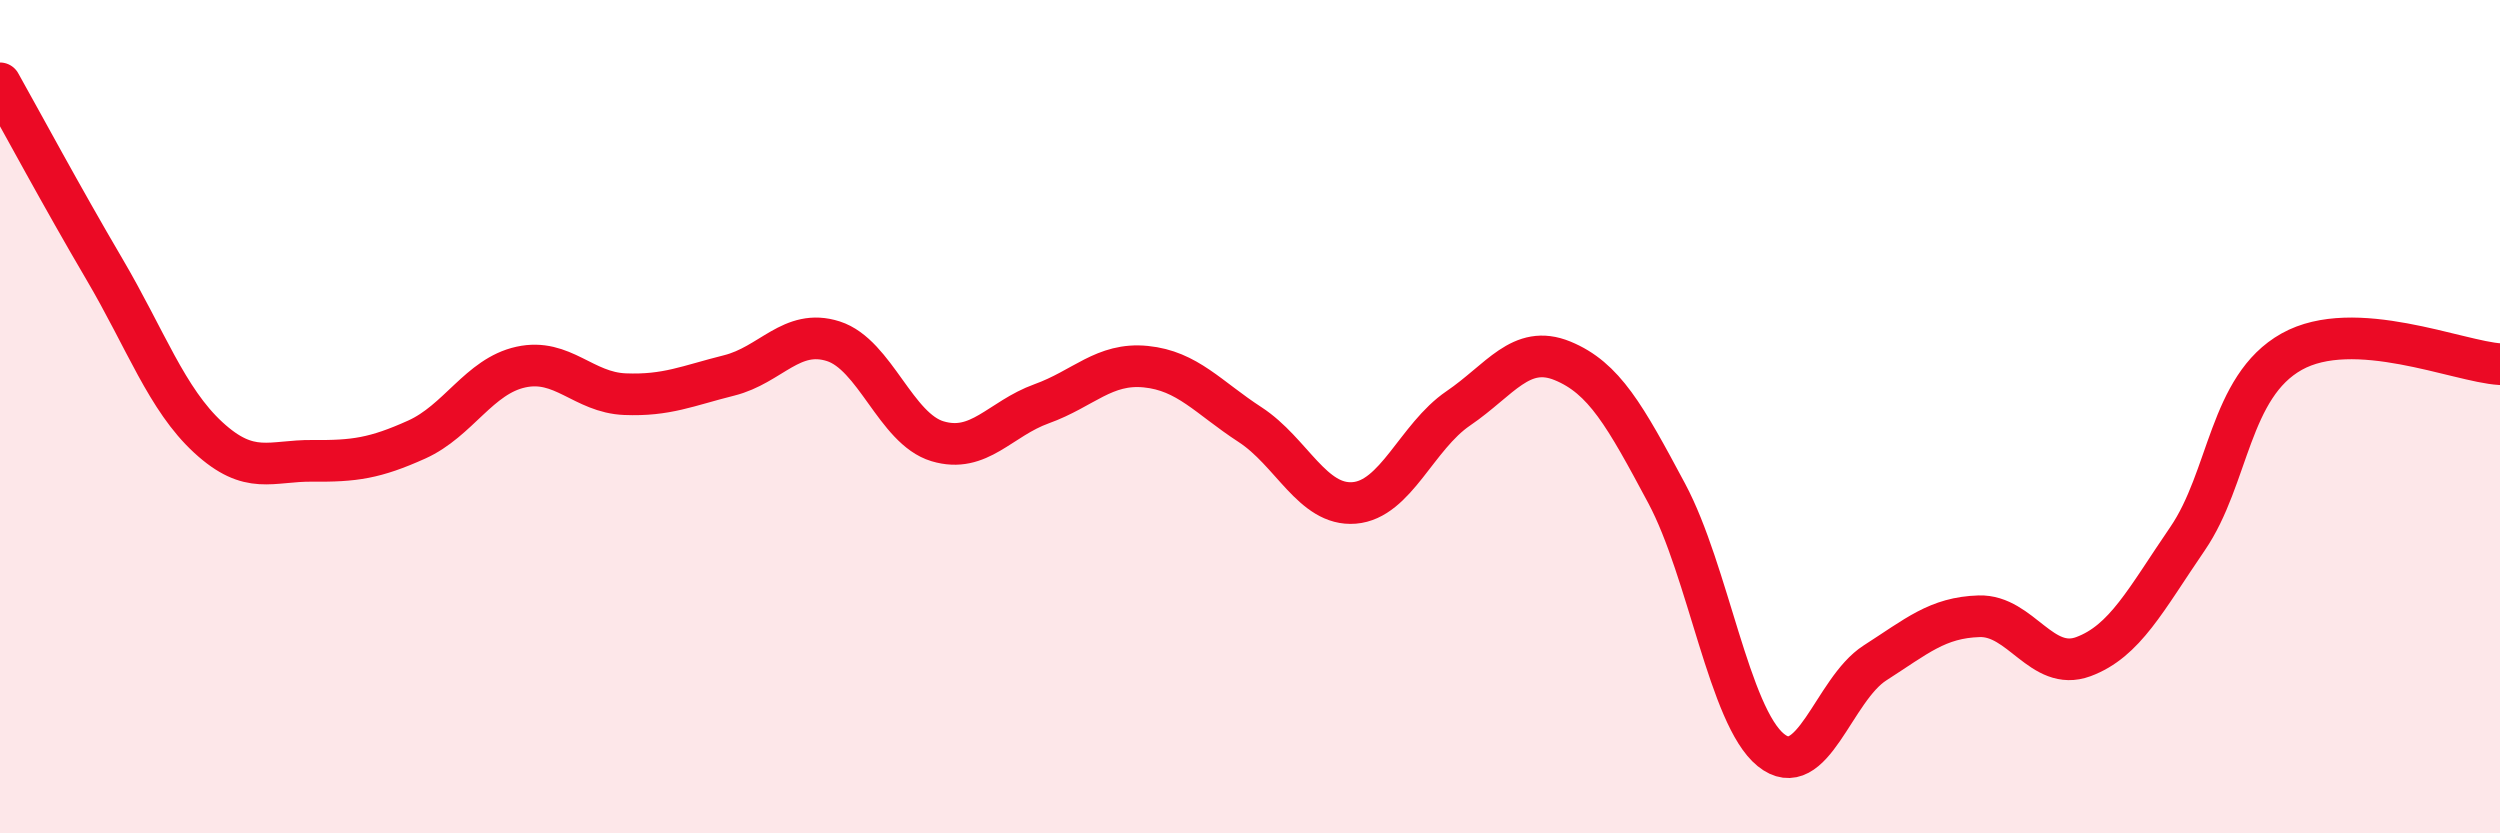
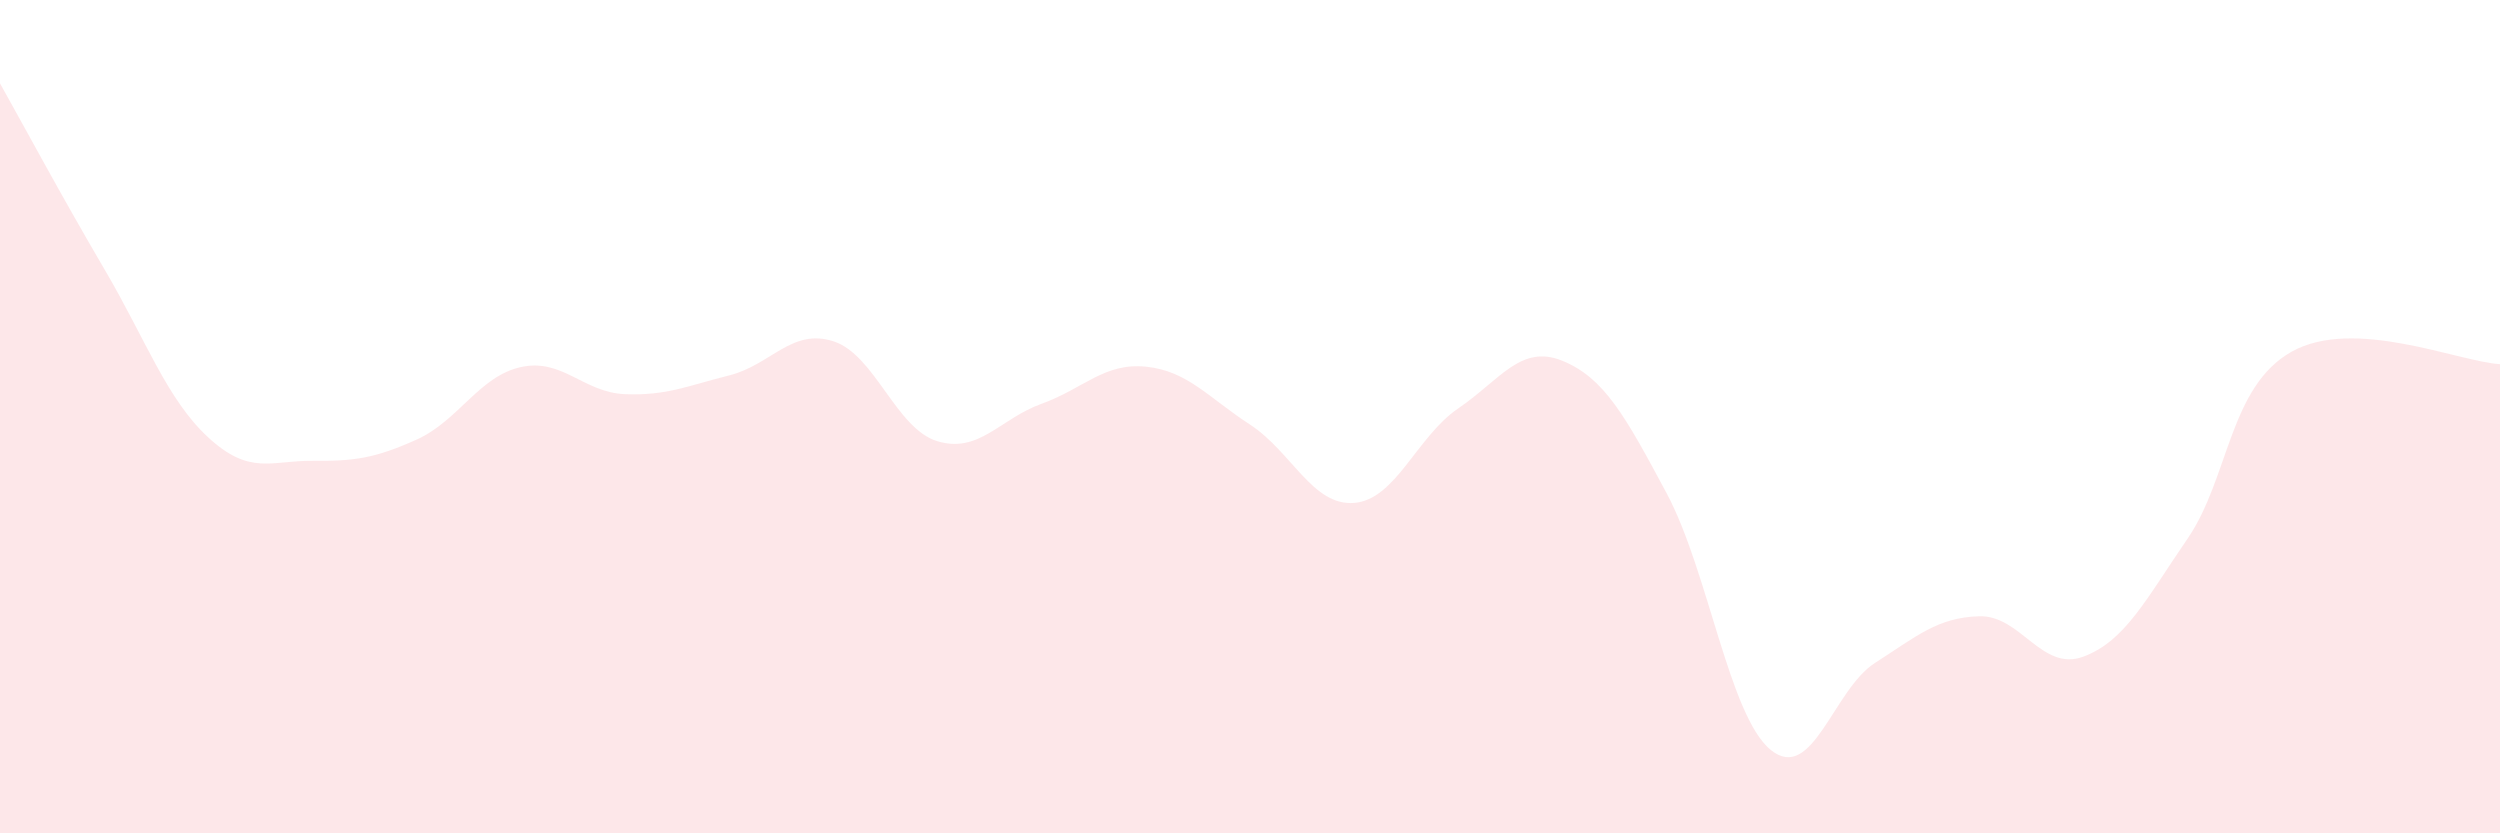
<svg xmlns="http://www.w3.org/2000/svg" width="60" height="20" viewBox="0 0 60 20">
  <path d="M 0,2 C 0.5,2.89 1.5,4.75 2.5,6.45 C 3.5,8.15 4,9.58 5,10.5 C 6,11.42 6.5,11.05 7.5,11.06 C 8.5,11.07 9,11 10,10.55 C 11,10.1 11.5,9.03 12.5,8.81 C 13.5,8.59 14,9.42 15,9.46 C 16,9.5 16.5,9.26 17.5,9.01 C 18.5,8.76 19,7.87 20,8.19 C 21,8.51 21.5,10.29 22.5,10.59 C 23.5,10.89 24,10.05 25,9.69 C 26,9.33 26.5,8.7 27.5,8.8 C 28.5,8.9 29,9.54 30,10.19 C 31,10.84 31.5,12.15 32.5,12.07 C 33.5,11.99 34,10.48 35,9.8 C 36,9.12 36.5,8.25 37.5,8.66 C 38.5,9.07 39,9.97 40,11.84 C 41,13.71 41.5,17.19 42.5,18 C 43.5,18.81 44,16.55 45,15.91 C 46,15.27 46.5,14.82 47.5,14.79 C 48.5,14.76 49,16.13 50,15.76 C 51,15.39 51.5,14.39 52.5,12.93 C 53.5,11.47 53.5,9.28 55,8.44 C 56.5,7.6 59,8.68 60,8.74L60 20L0 20Z" fill="#EB0A25" opacity="0.1" stroke-linecap="round" stroke-linejoin="round" />
-   <path d="M 0,2 C 0.5,2.89 1.5,4.75 2.5,6.45 C 3.5,8.15 4,9.58 5,10.5 C 6,11.42 6.5,11.05 7.5,11.06 C 8.5,11.07 9,11 10,10.55 C 11,10.1 11.5,9.03 12.5,8.81 C 13.5,8.59 14,9.42 15,9.46 C 16,9.5 16.5,9.26 17.5,9.01 C 18.5,8.76 19,7.87 20,8.19 C 21,8.51 21.5,10.29 22.5,10.59 C 23.5,10.89 24,10.05 25,9.69 C 26,9.33 26.5,8.7 27.5,8.8 C 28.5,8.9 29,9.54 30,10.19 C 31,10.84 31.5,12.15 32.5,12.07 C 33.5,11.99 34,10.48 35,9.8 C 36,9.12 36.5,8.25 37.5,8.66 C 38.5,9.07 39,9.97 40,11.84 C 41,13.71 41.5,17.19 42.5,18 C 43.5,18.81 44,16.55 45,15.91 C 46,15.27 46.5,14.82 47.5,14.79 C 48.5,14.76 49,16.13 50,15.76 C 51,15.39 51.5,14.39 52.5,12.93 C 53.5,11.47 53.5,9.28 55,8.44 C 56.5,7.6 59,8.68 60,8.74" stroke="#EB0A25" stroke-width="1" fill="none" stroke-linecap="round" stroke-linejoin="round" />
</svg>